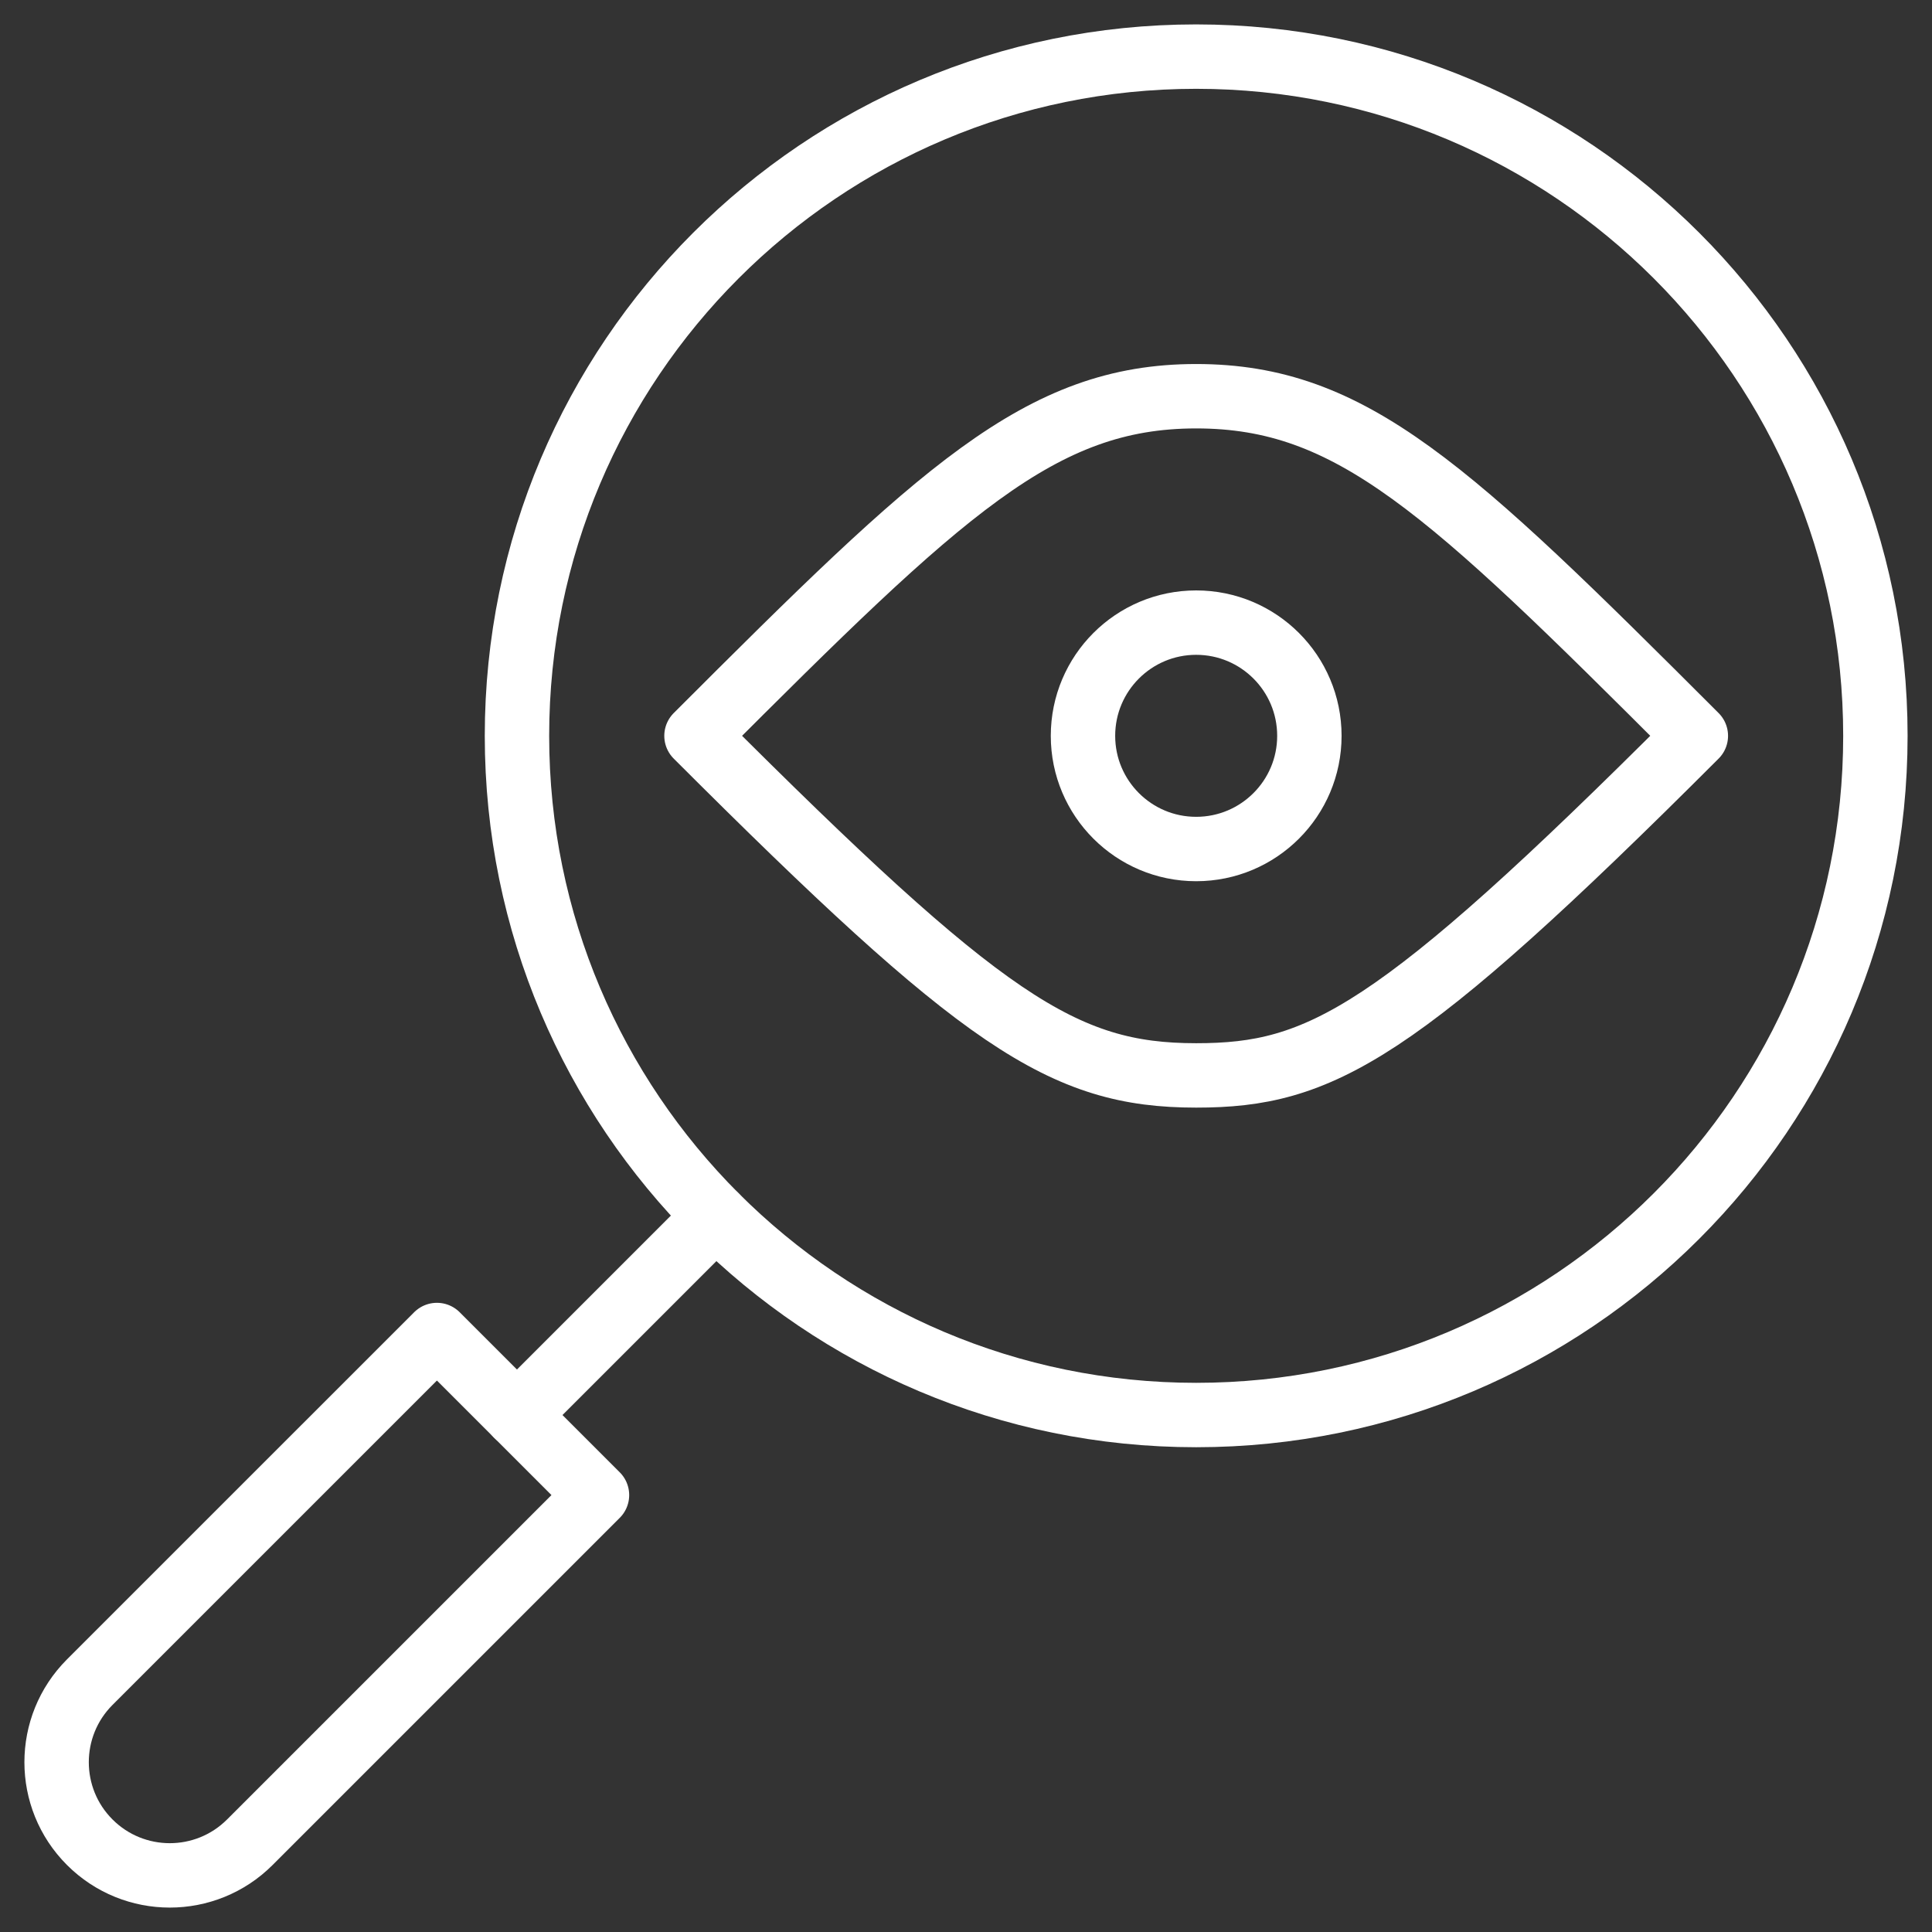
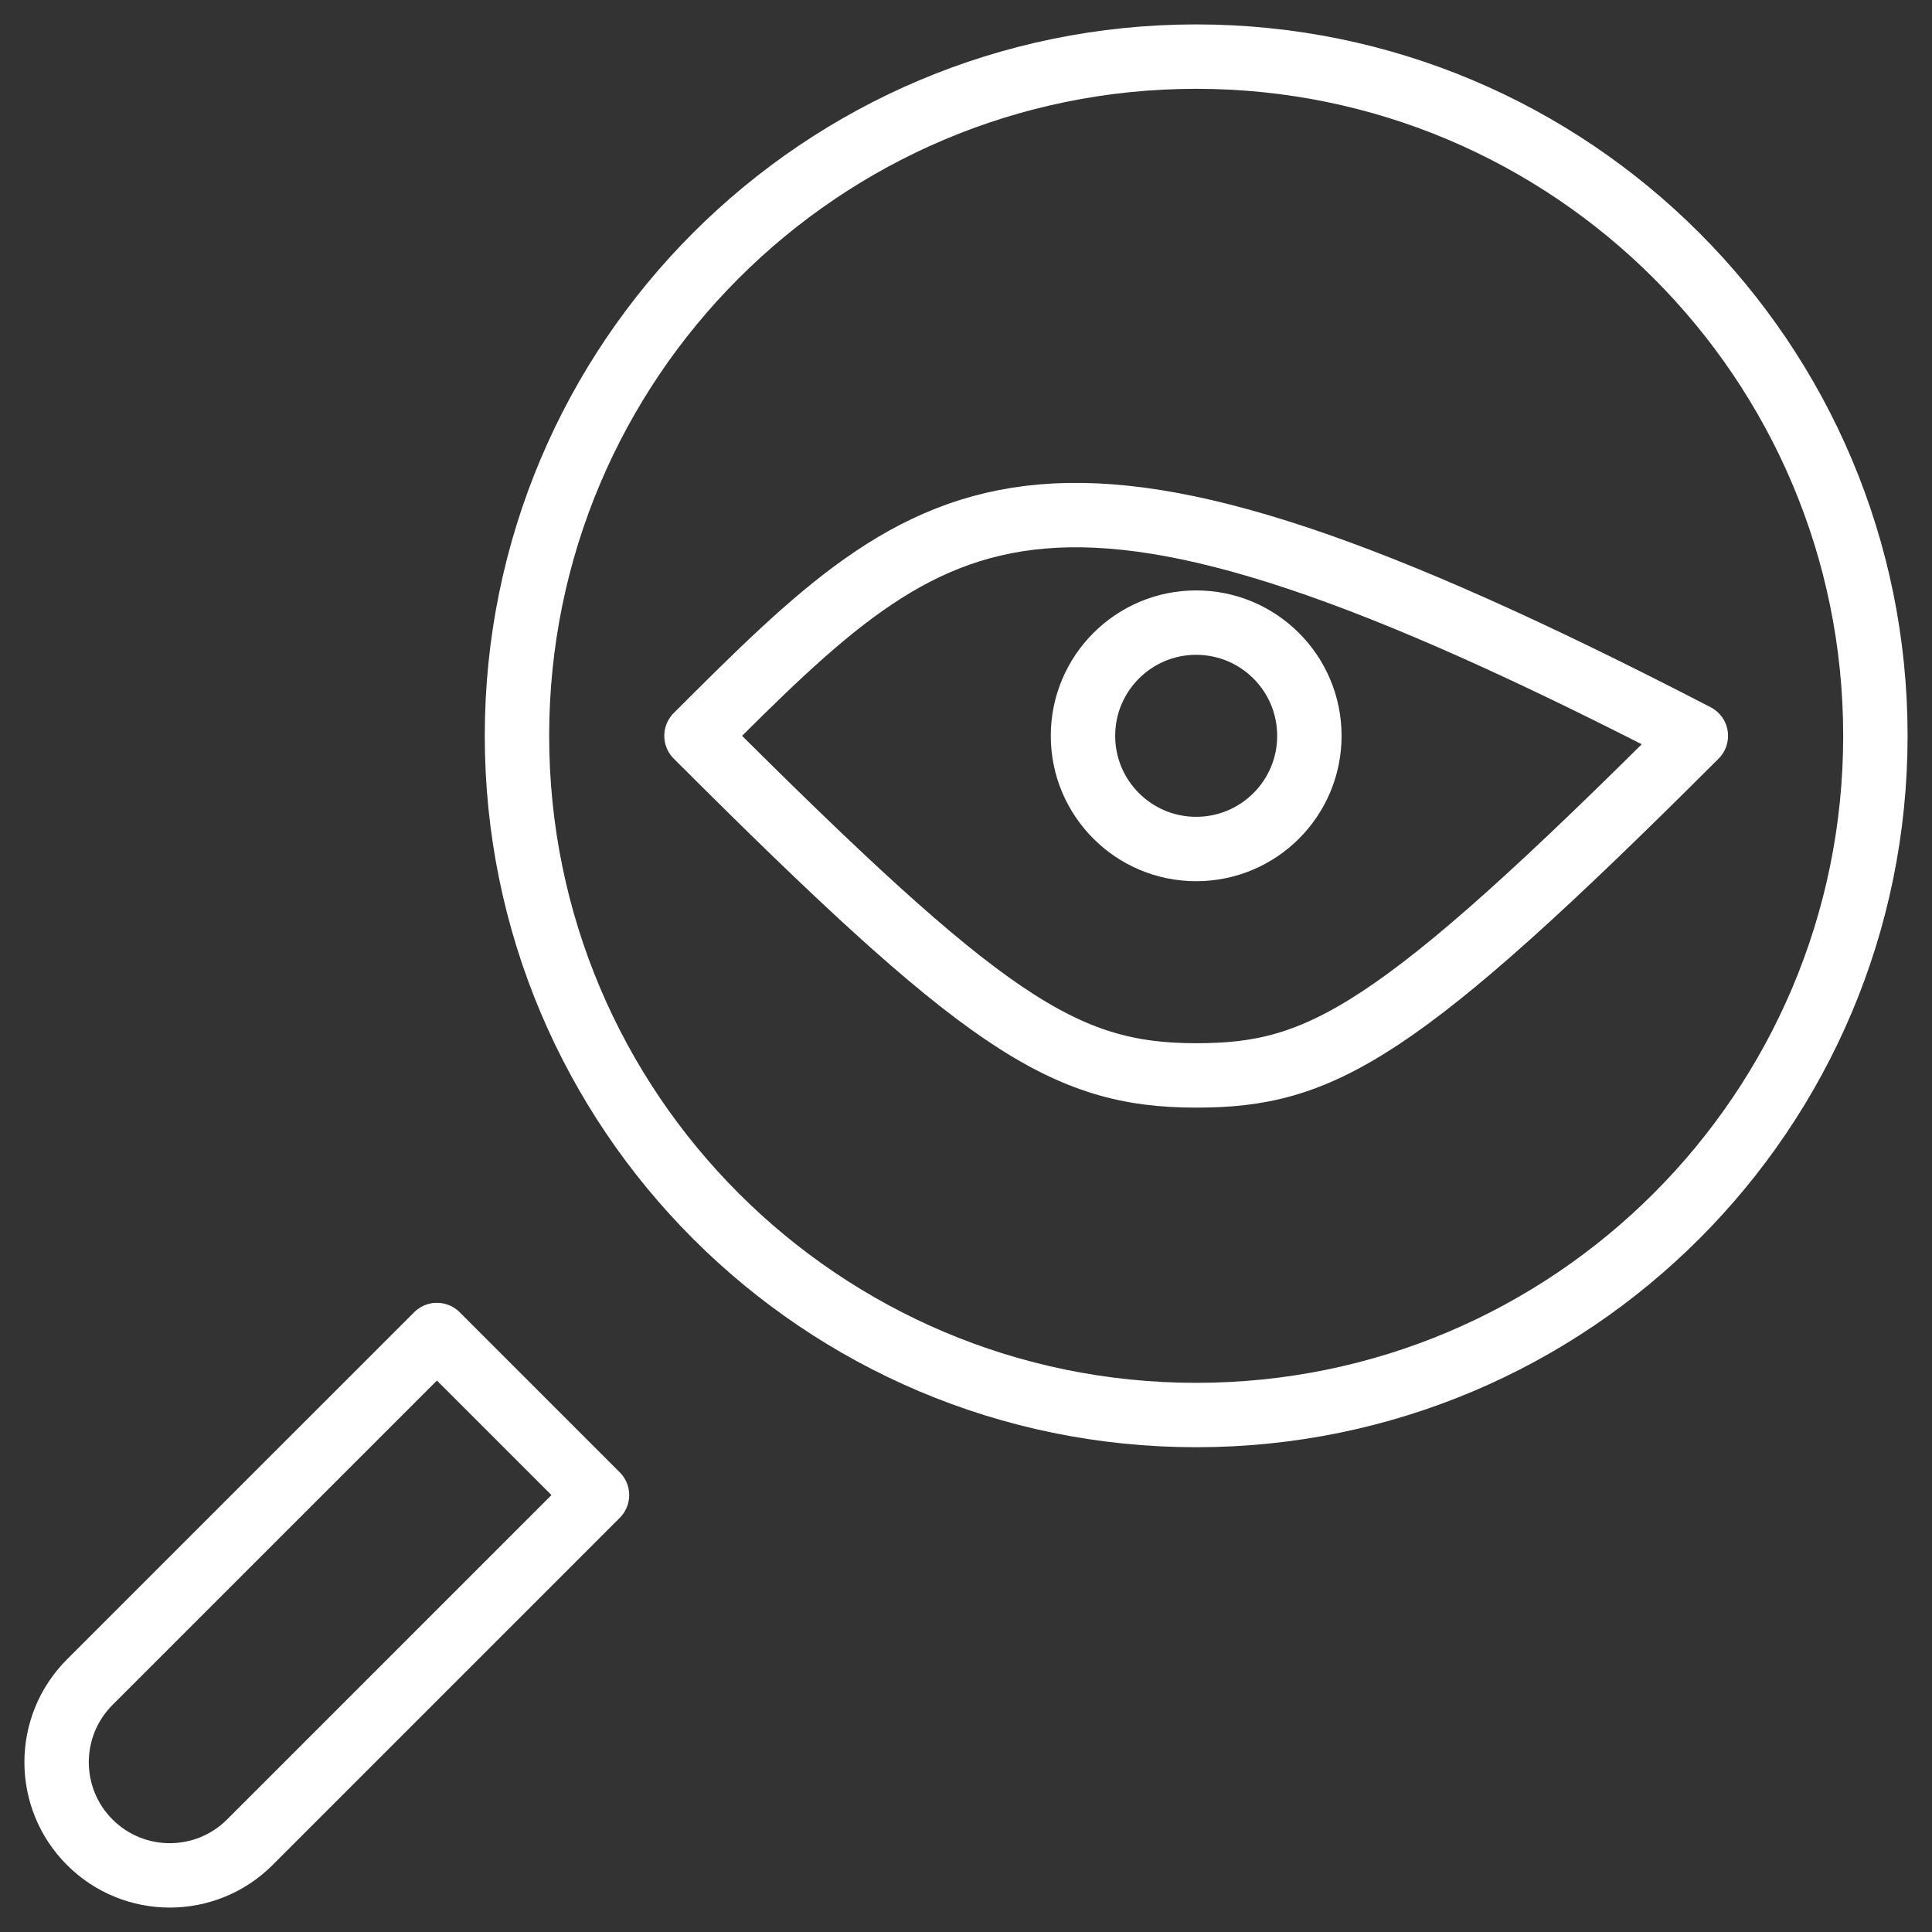
<svg xmlns="http://www.w3.org/2000/svg" width="60" height="60" viewBox="0 0 60 60" fill="none">
  <rect x="0" y="0" width="60" height="60" fill="#333333" stroke="none" />
  <g clip-path="url(#clip0_173_3996)">
    <mask id="mask0_173_3996" style="mask-type:luminance" maskUnits="userSpaceOnUse" x="0" y="0" width="60" height="60">
      <path d="M0 3.8147e-06H60V60H0V3.8147e-06Z" fill="white" />
    </mask>
    <g mask="url(#mask0_173_3996)">
-       <path d="M52.666 22.852C44.967 15.152 41.973 12.305 37.148 12.305C32.296 12.305 29.248 15.234 21.63 22.852C30.518 31.739 33.001 33.398 37.148 33.398C41.011 33.398 43.345 32.173 52.666 22.852Z" stroke="white" stroke-width="2" stroke-miterlimit="10" stroke-linecap="round" stroke-linejoin="round" />
+       <path d="M52.666 22.852C32.296 12.305 29.248 15.234 21.63 22.852C30.518 31.739 33.001 33.398 37.148 33.398C41.011 33.398 43.345 32.173 52.666 22.852Z" stroke="white" stroke-width="2" stroke-miterlimit="10" stroke-linecap="round" stroke-linejoin="round" />
      <path d="M40.664 22.852C40.664 24.793 39.09 26.367 37.148 26.367C35.207 26.367 33.633 24.793 33.633 22.852C33.633 20.91 35.207 19.336 37.148 19.336C39.09 19.336 40.664 20.91 40.664 22.852Z" stroke="white" stroke-width="2" stroke-miterlimit="10" stroke-linecap="round" stroke-linejoin="round" />
      <path d="M58.242 22.852C58.242 34.501 48.798 43.945 37.148 43.945C25.499 43.945 16.055 34.501 16.055 22.852C16.055 11.202 25.499 1.758 37.148 1.758C48.798 1.758 58.242 11.202 58.242 22.852Z" stroke="white" stroke-width="2" stroke-miterlimit="10" stroke-linecap="round" stroke-linejoin="round" />
      <path d="M18.54 46.431L13.569 41.46L2.787 52.241C1.415 53.614 1.415 55.84 2.787 57.212C4.16 58.585 6.386 58.585 7.759 57.212L18.54 46.431Z" stroke="white" stroke-width="2" stroke-miterlimit="10" stroke-linecap="round" stroke-linejoin="round" />
-       <path d="M16.055 43.945L22.233 37.767" stroke="white" stroke-width="2" stroke-miterlimit="10" stroke-linecap="round" stroke-linejoin="round" />
    </g>
  </g>
  <defs>
    <clipPath id="clip0_173_3996">
      <rect width="60" height="60" fill="white" />
    </clipPath>
  </defs>
</svg>